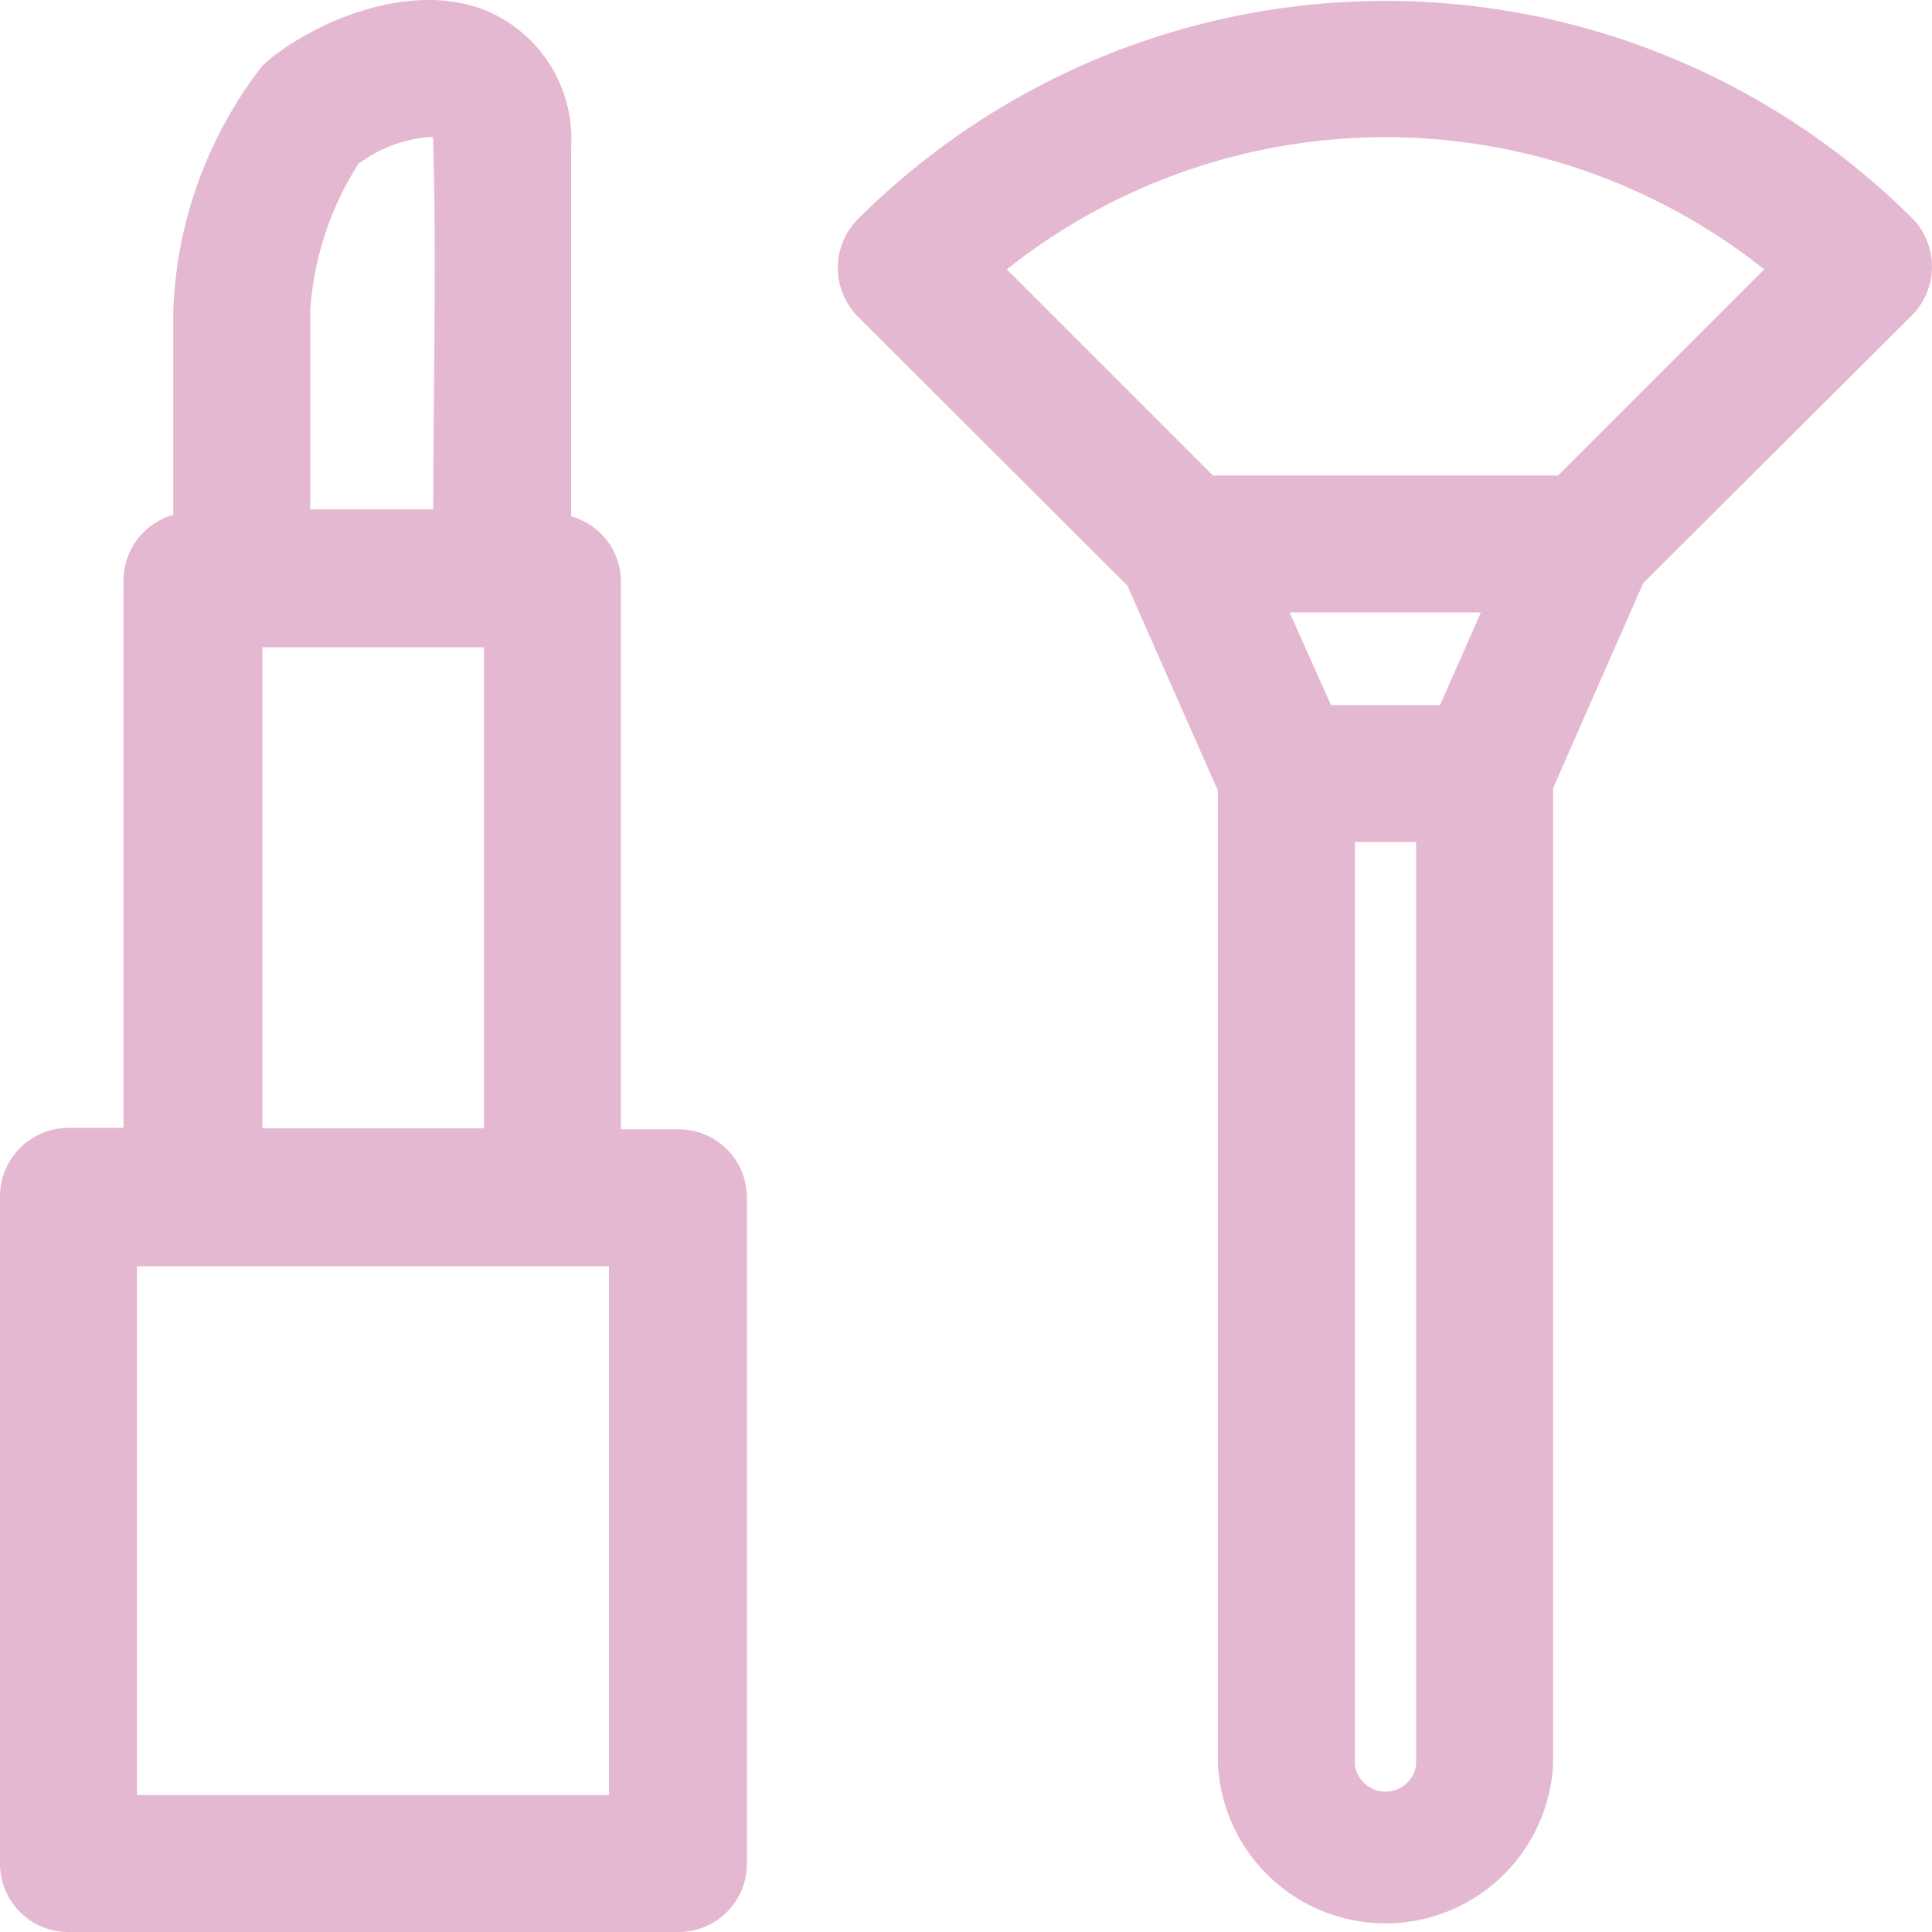
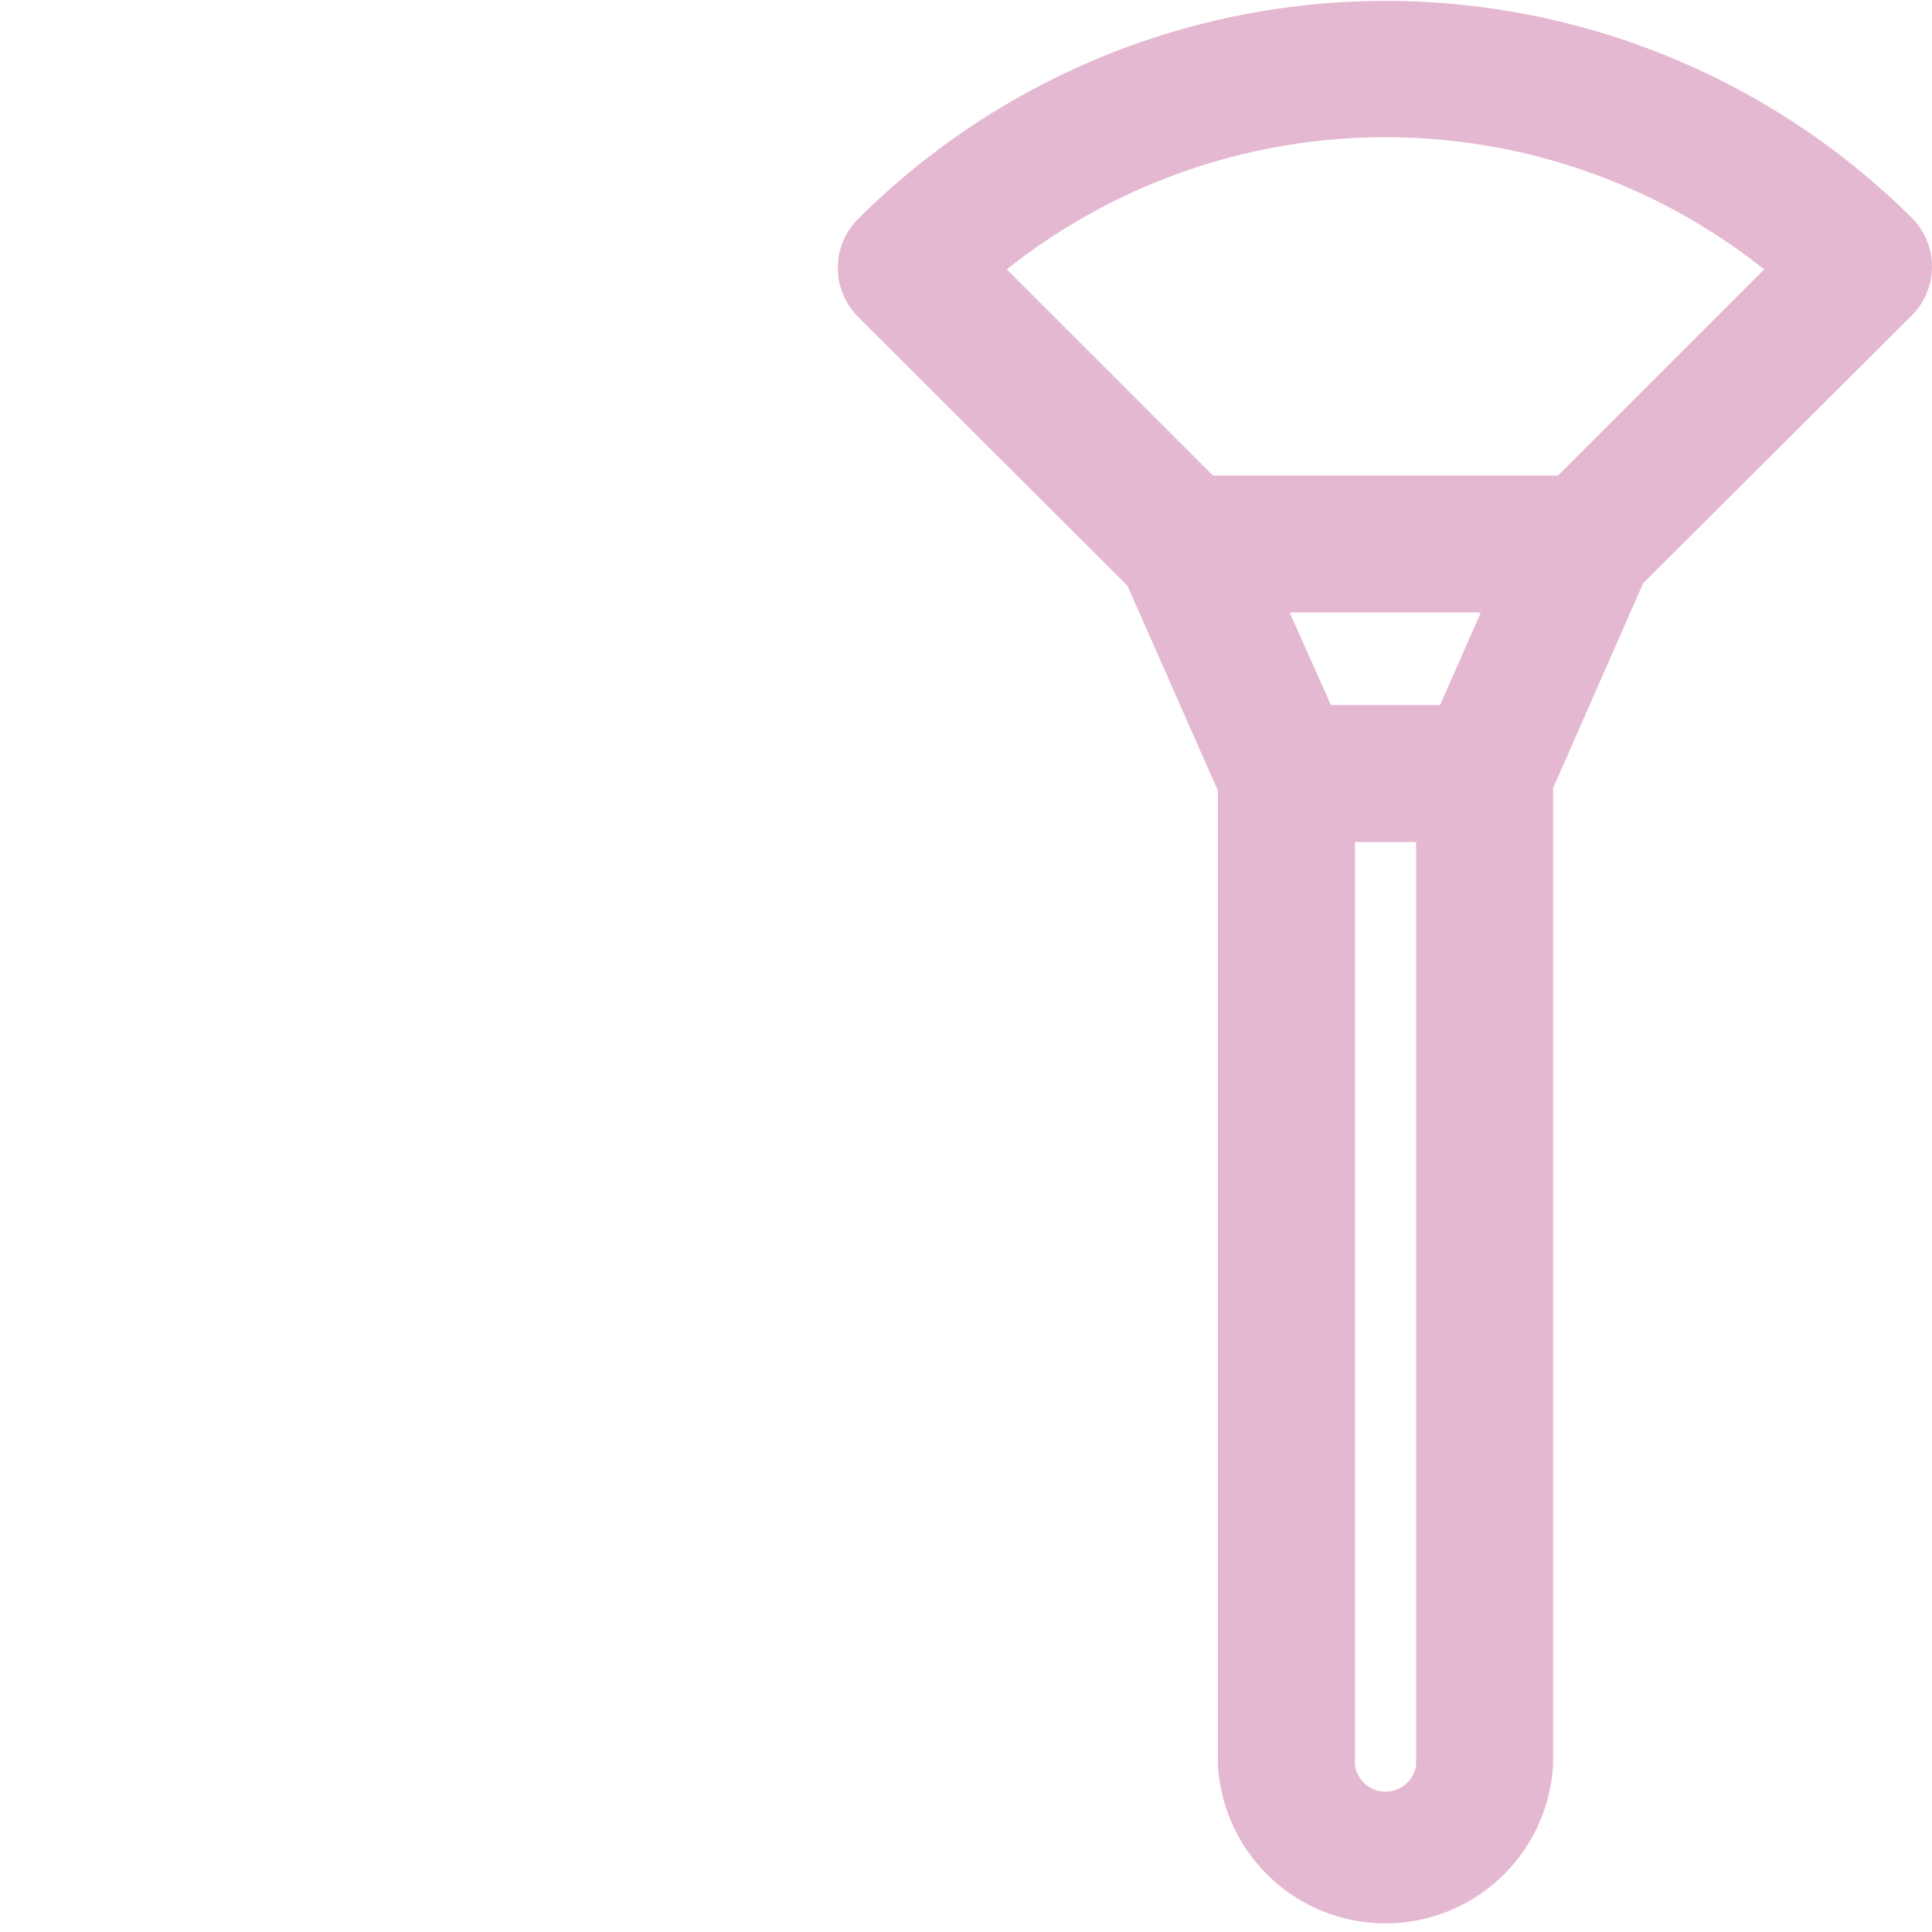
<svg xmlns="http://www.w3.org/2000/svg" viewBox="0 0 38.8 38.8">
  <defs>
    <style>
      .cls-1 {
        fill: #e5b8d1;
      }
    </style>
  </defs>
  <g id="Layer_2" data-name="Layer 2">
    <g id="デザイン">
      <g>
-         <path class="cls-1" d="M1.38,38.8H13.61A1.37,1.37,0,0,0,15,37.43V24.06a1.37,1.37,0,0,0-1.37-1.38H12.47v-11a1.36,1.36,0,0,0-1-1.31c0-1.94,0-5.49,0-7.41A2.79,2.79,0,0,0,9.73.2C8.05-.45,6,.63,5.27,1.32A8.51,8.51,0,0,0,3.48,6.24v4.1a1.37,1.37,0,0,0-1,1.31v11H1.38A1.38,1.38,0,0,0,0,24.06V37.43A1.37,1.37,0,0,0,1.38,38.8Zm10.85-2.75H2.75V25.43h9.48Zm-5-32.78a2.67,2.67,0,0,1,1.46-.52A1.31,1.31,0,0,1,8.7,3c.07,1.82,0,5.31,0,7.23H6.23v-4A6.28,6.28,0,0,1,7.21,3.27ZM5.27,13H9.72v9.66H5.27Z" />
        <path class="cls-1" d="M17.25,4.38a1.39,1.39,0,0,0,0,2l5.39,5.38,1.82,4.12V35.44a3.37,3.37,0,0,0,6.73,0V15.83L33,11.71,38.4,6.33a1.39,1.39,0,0,0,0-1.95A15,15,0,0,0,17.25,4.38Zm11.67,9.78H26.73L25.9,12.3h3.84Zm-.48,21.28a.62.62,0,0,1-1.23,0V16.91h1.23ZM31.29,9.55H24.36L20.22,5.41a12.22,12.22,0,0,1,15.21,0Z" />
      </g>
    </g>
  </g>
</svg>